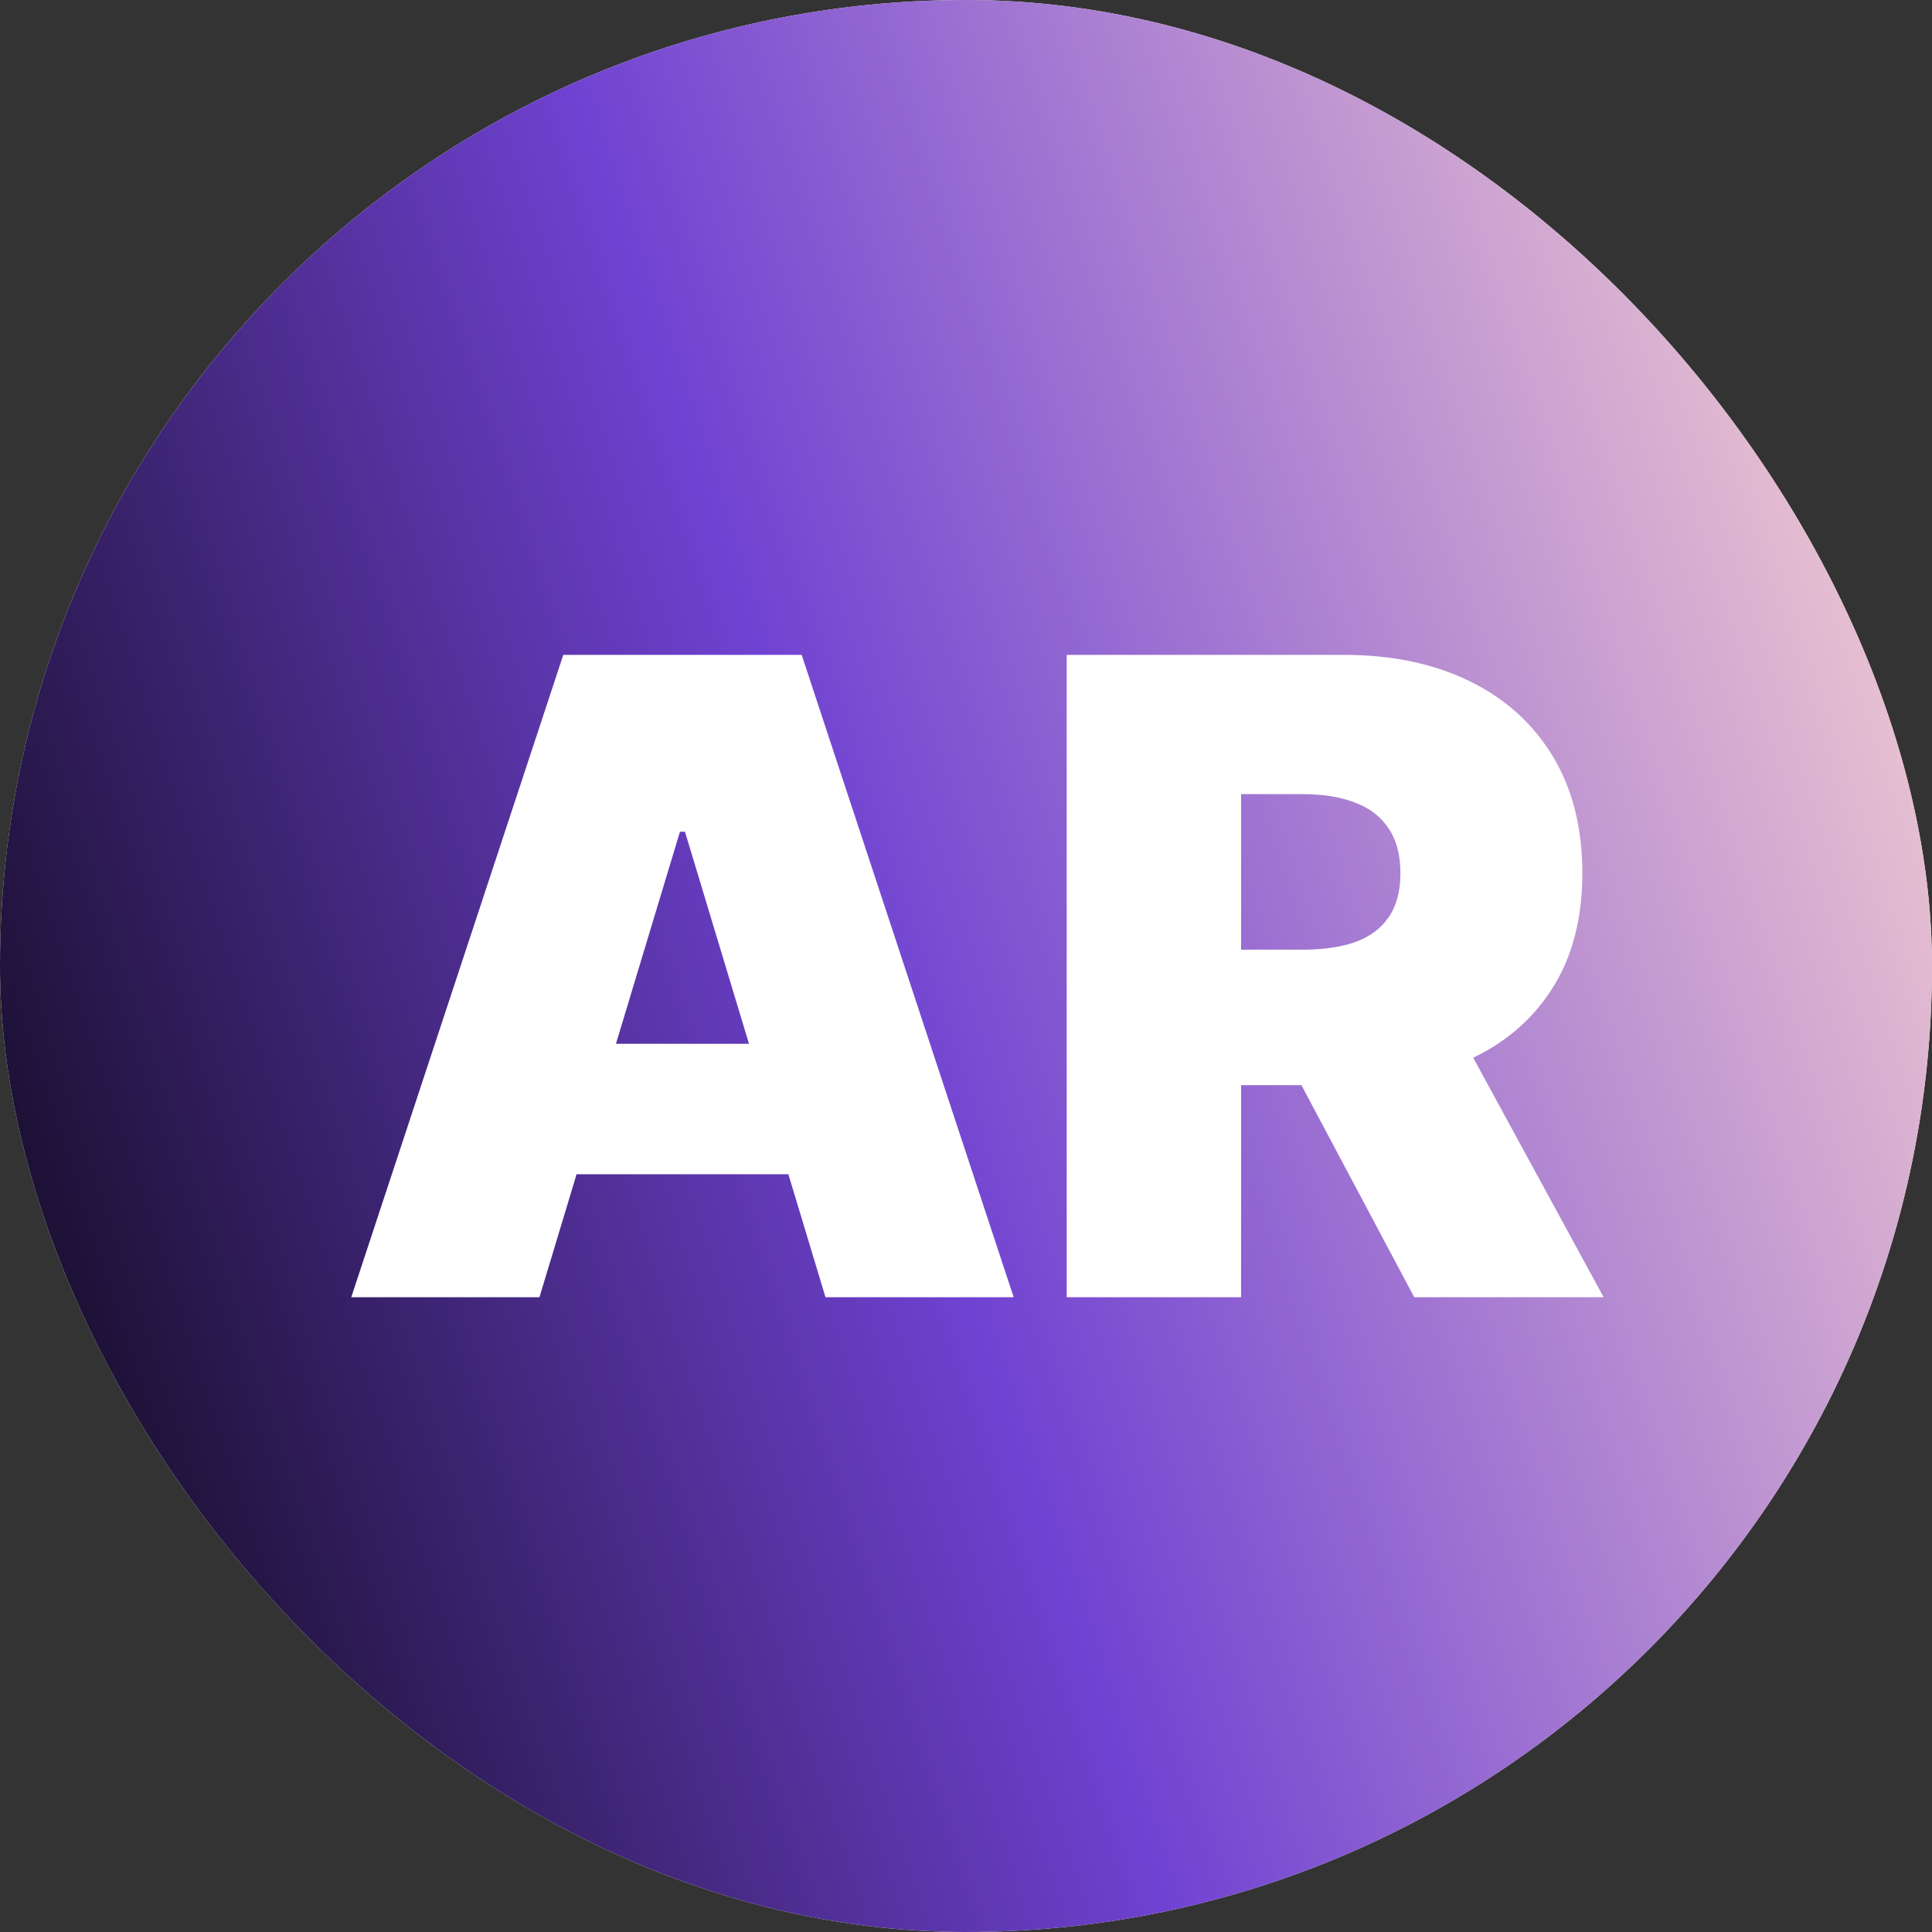
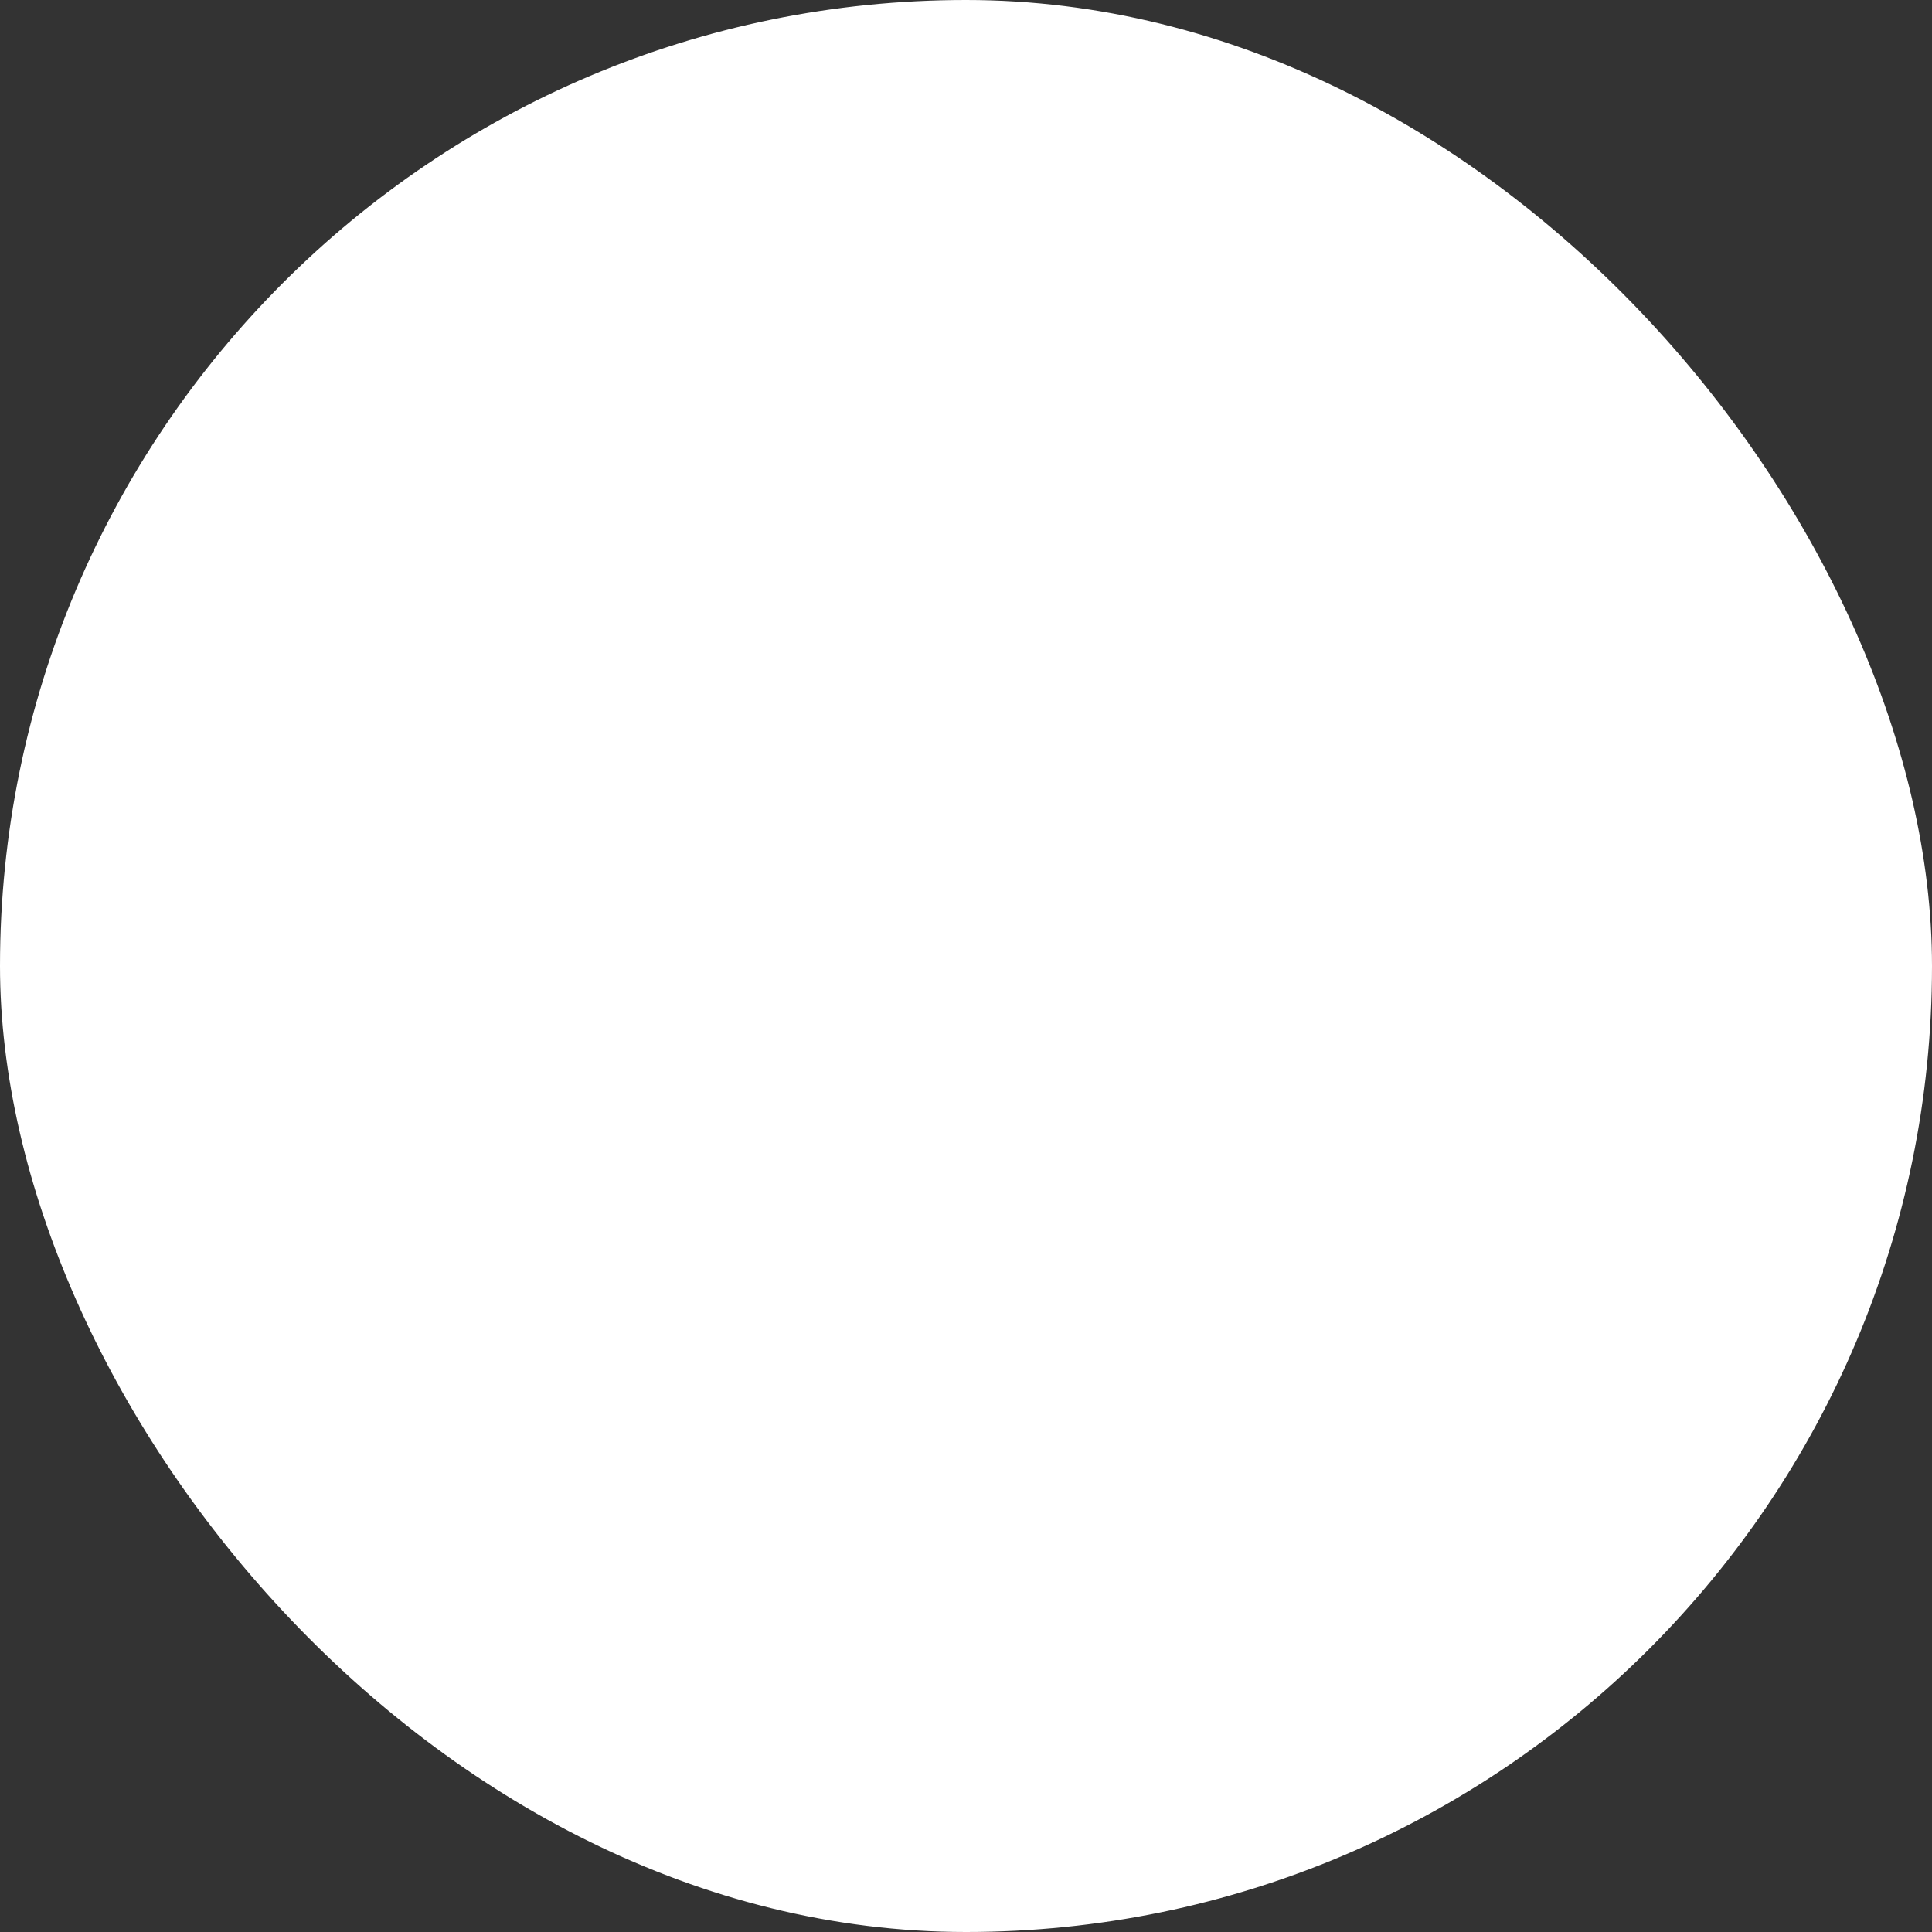
<svg xmlns="http://www.w3.org/2000/svg" width="70" height="70" viewBox="0 0 70 70" fill="none">
  <rect x="0" y="0" width="70" height="70" fill="#333333" stroke="none" />
  <rect width="70" height="70" rx="35" fill="white" />
-   <rect width="70" height="70" rx="35" fill="url(#paint0_linear_1546_396)" />
  <path d="M19.546 47H12.727L20.409 23.727H29.046L36.727 47H29.909L24.818 30.136H24.636L19.546 47ZM18.273 37.818H31.091V42.545H18.273V37.818ZM38.649 47V23.727H48.694C50.422 23.727 51.933 24.042 53.228 24.671C54.524 25.299 55.531 26.204 56.251 27.386C56.971 28.568 57.331 29.985 57.331 31.636C57.331 33.303 56.959 34.708 56.217 35.852C55.482 36.996 54.448 37.86 53.115 38.443C51.789 39.026 50.24 39.318 48.467 39.318H42.467V34.409H47.194C47.937 34.409 48.569 34.318 49.092 34.136C49.622 33.947 50.028 33.648 50.308 33.239C50.596 32.83 50.74 32.295 50.74 31.636C50.74 30.97 50.596 30.428 50.308 30.011C50.028 29.587 49.622 29.276 49.092 29.079C48.569 28.875 47.937 28.773 47.194 28.773H44.967V47H38.649ZM52.285 36.318L58.103 47H51.24L45.558 36.318H52.285Z" fill="white" />
  <defs>
    <linearGradient id="paint0_linear_1546_396" x1="66.482" y1="-6.481" x2="-32.394" y2="25.823" gradientUnits="userSpaceOnUse">
      <stop stop-color="#FFD9D1" />
      <stop offset="0.447" stop-color="#7042D2" />
      <stop offset="0.846" />
    </linearGradient>
  </defs>
</svg>